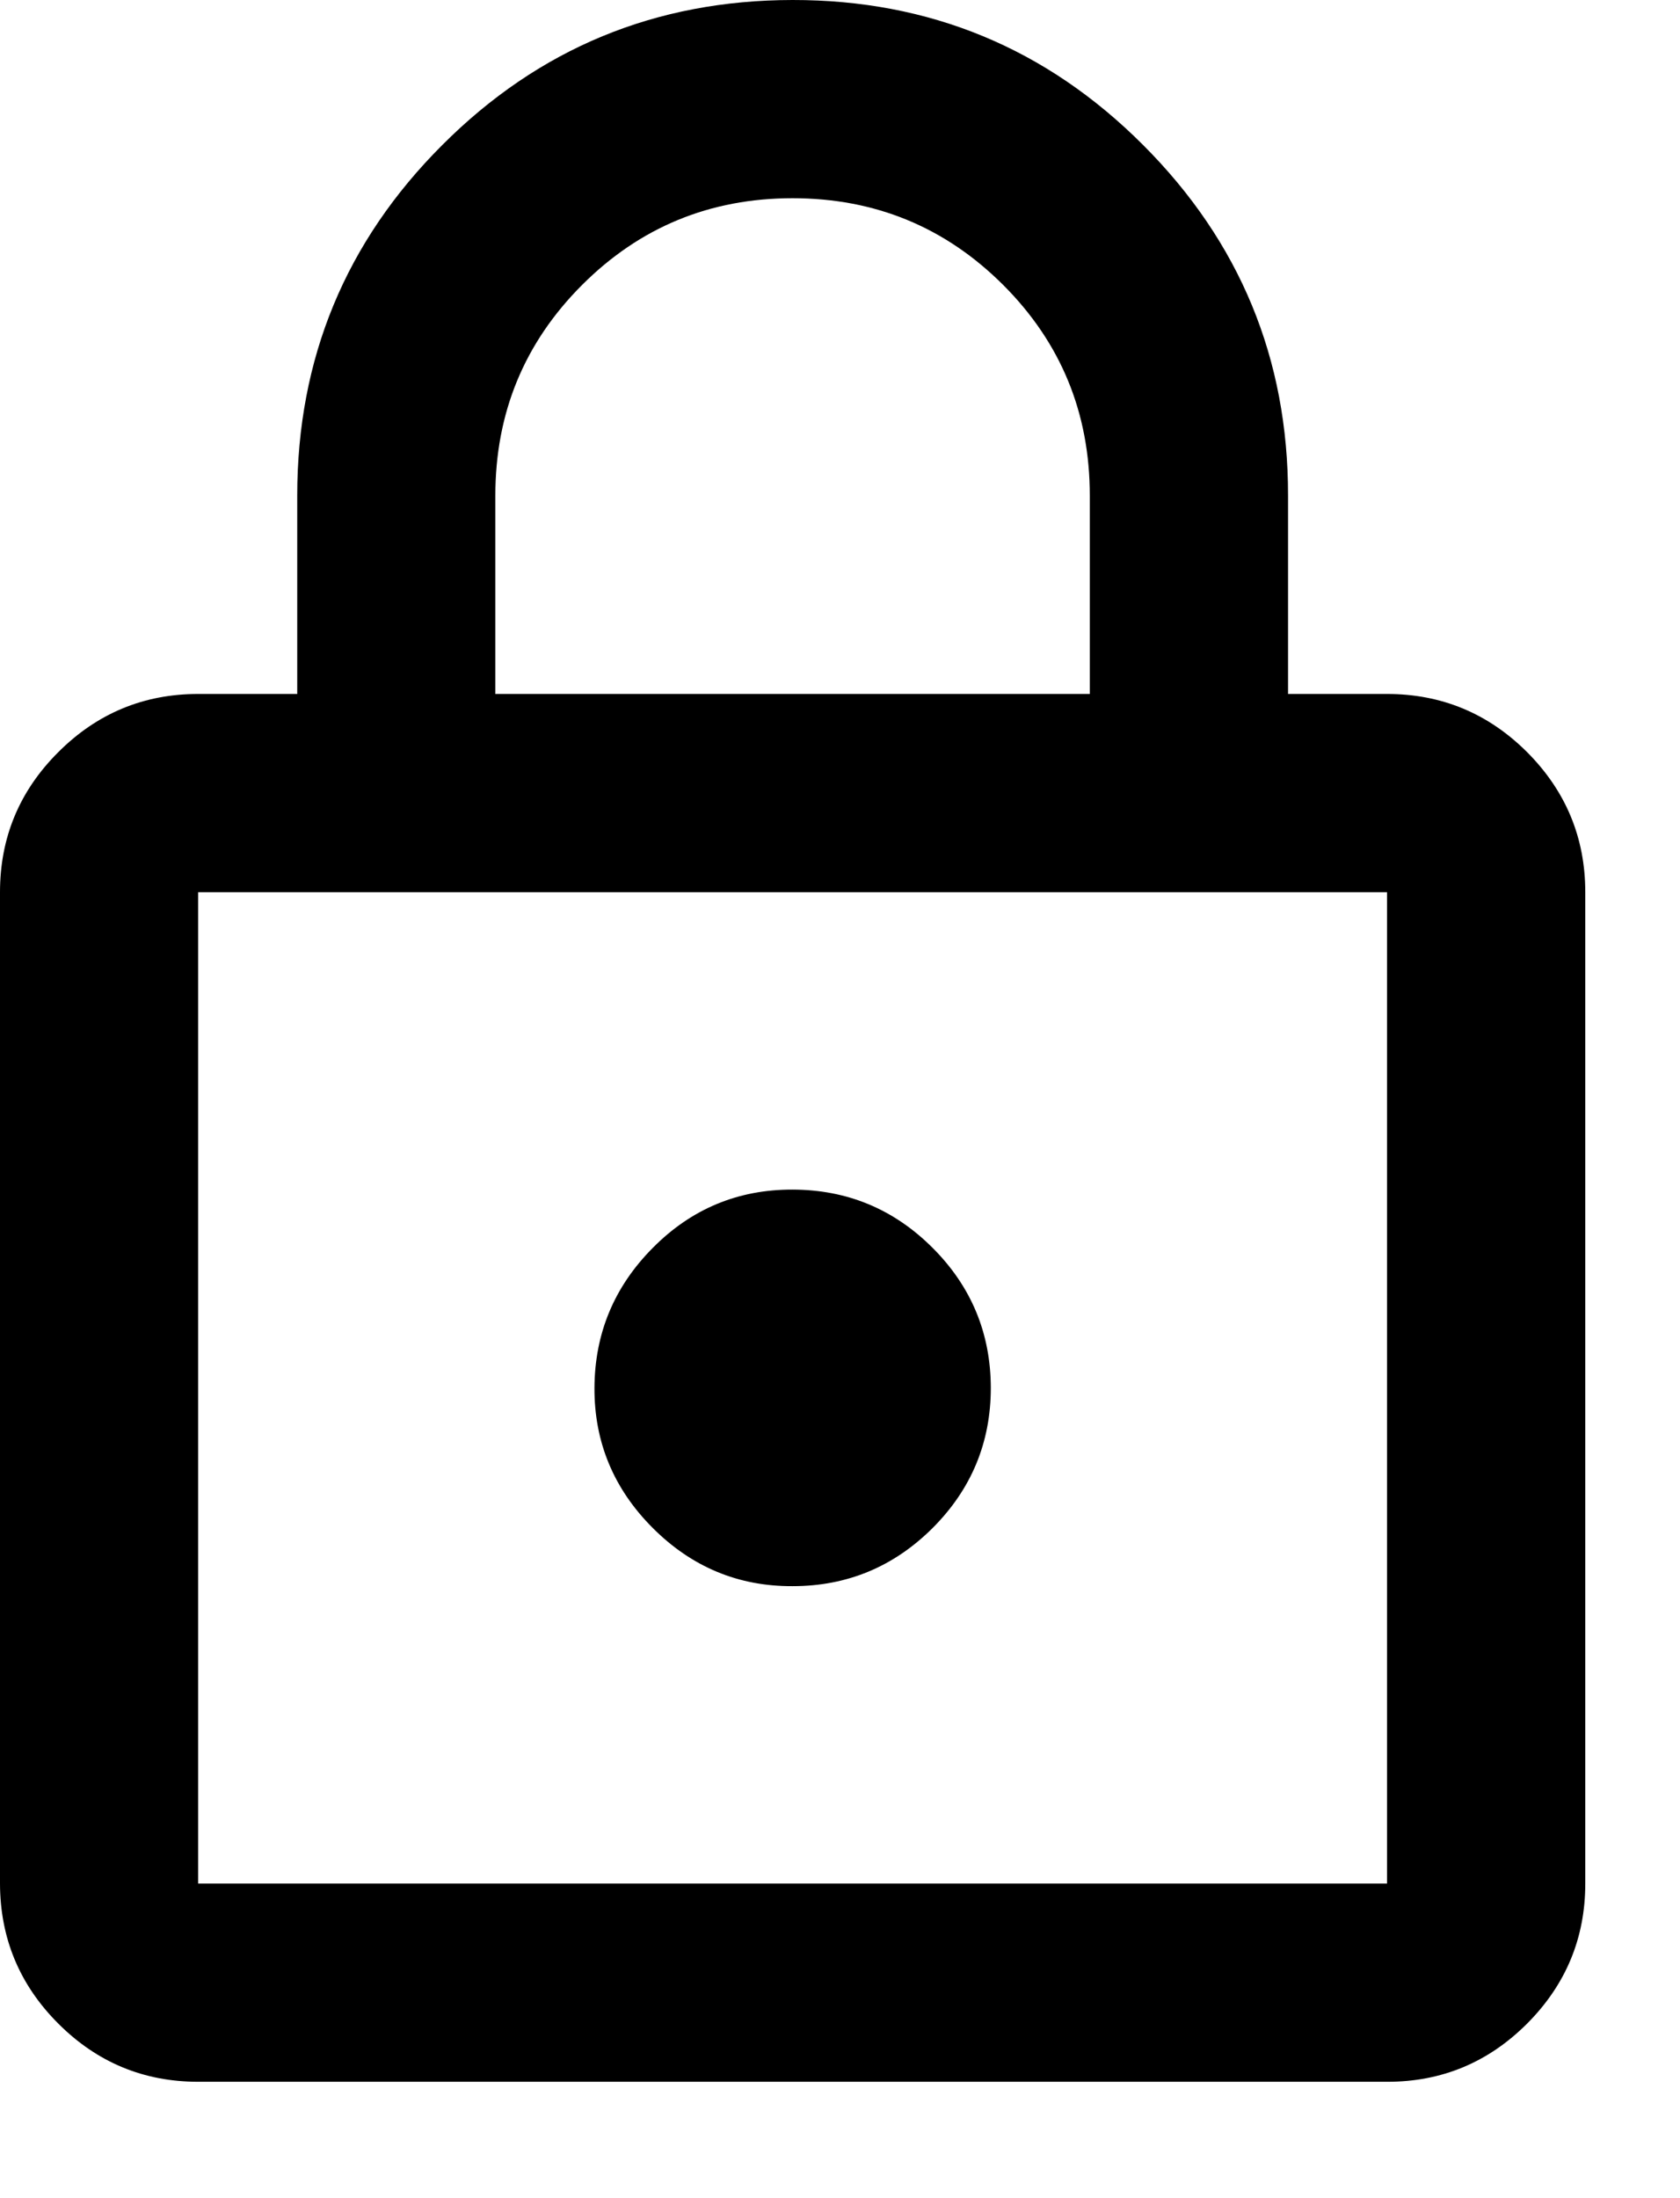
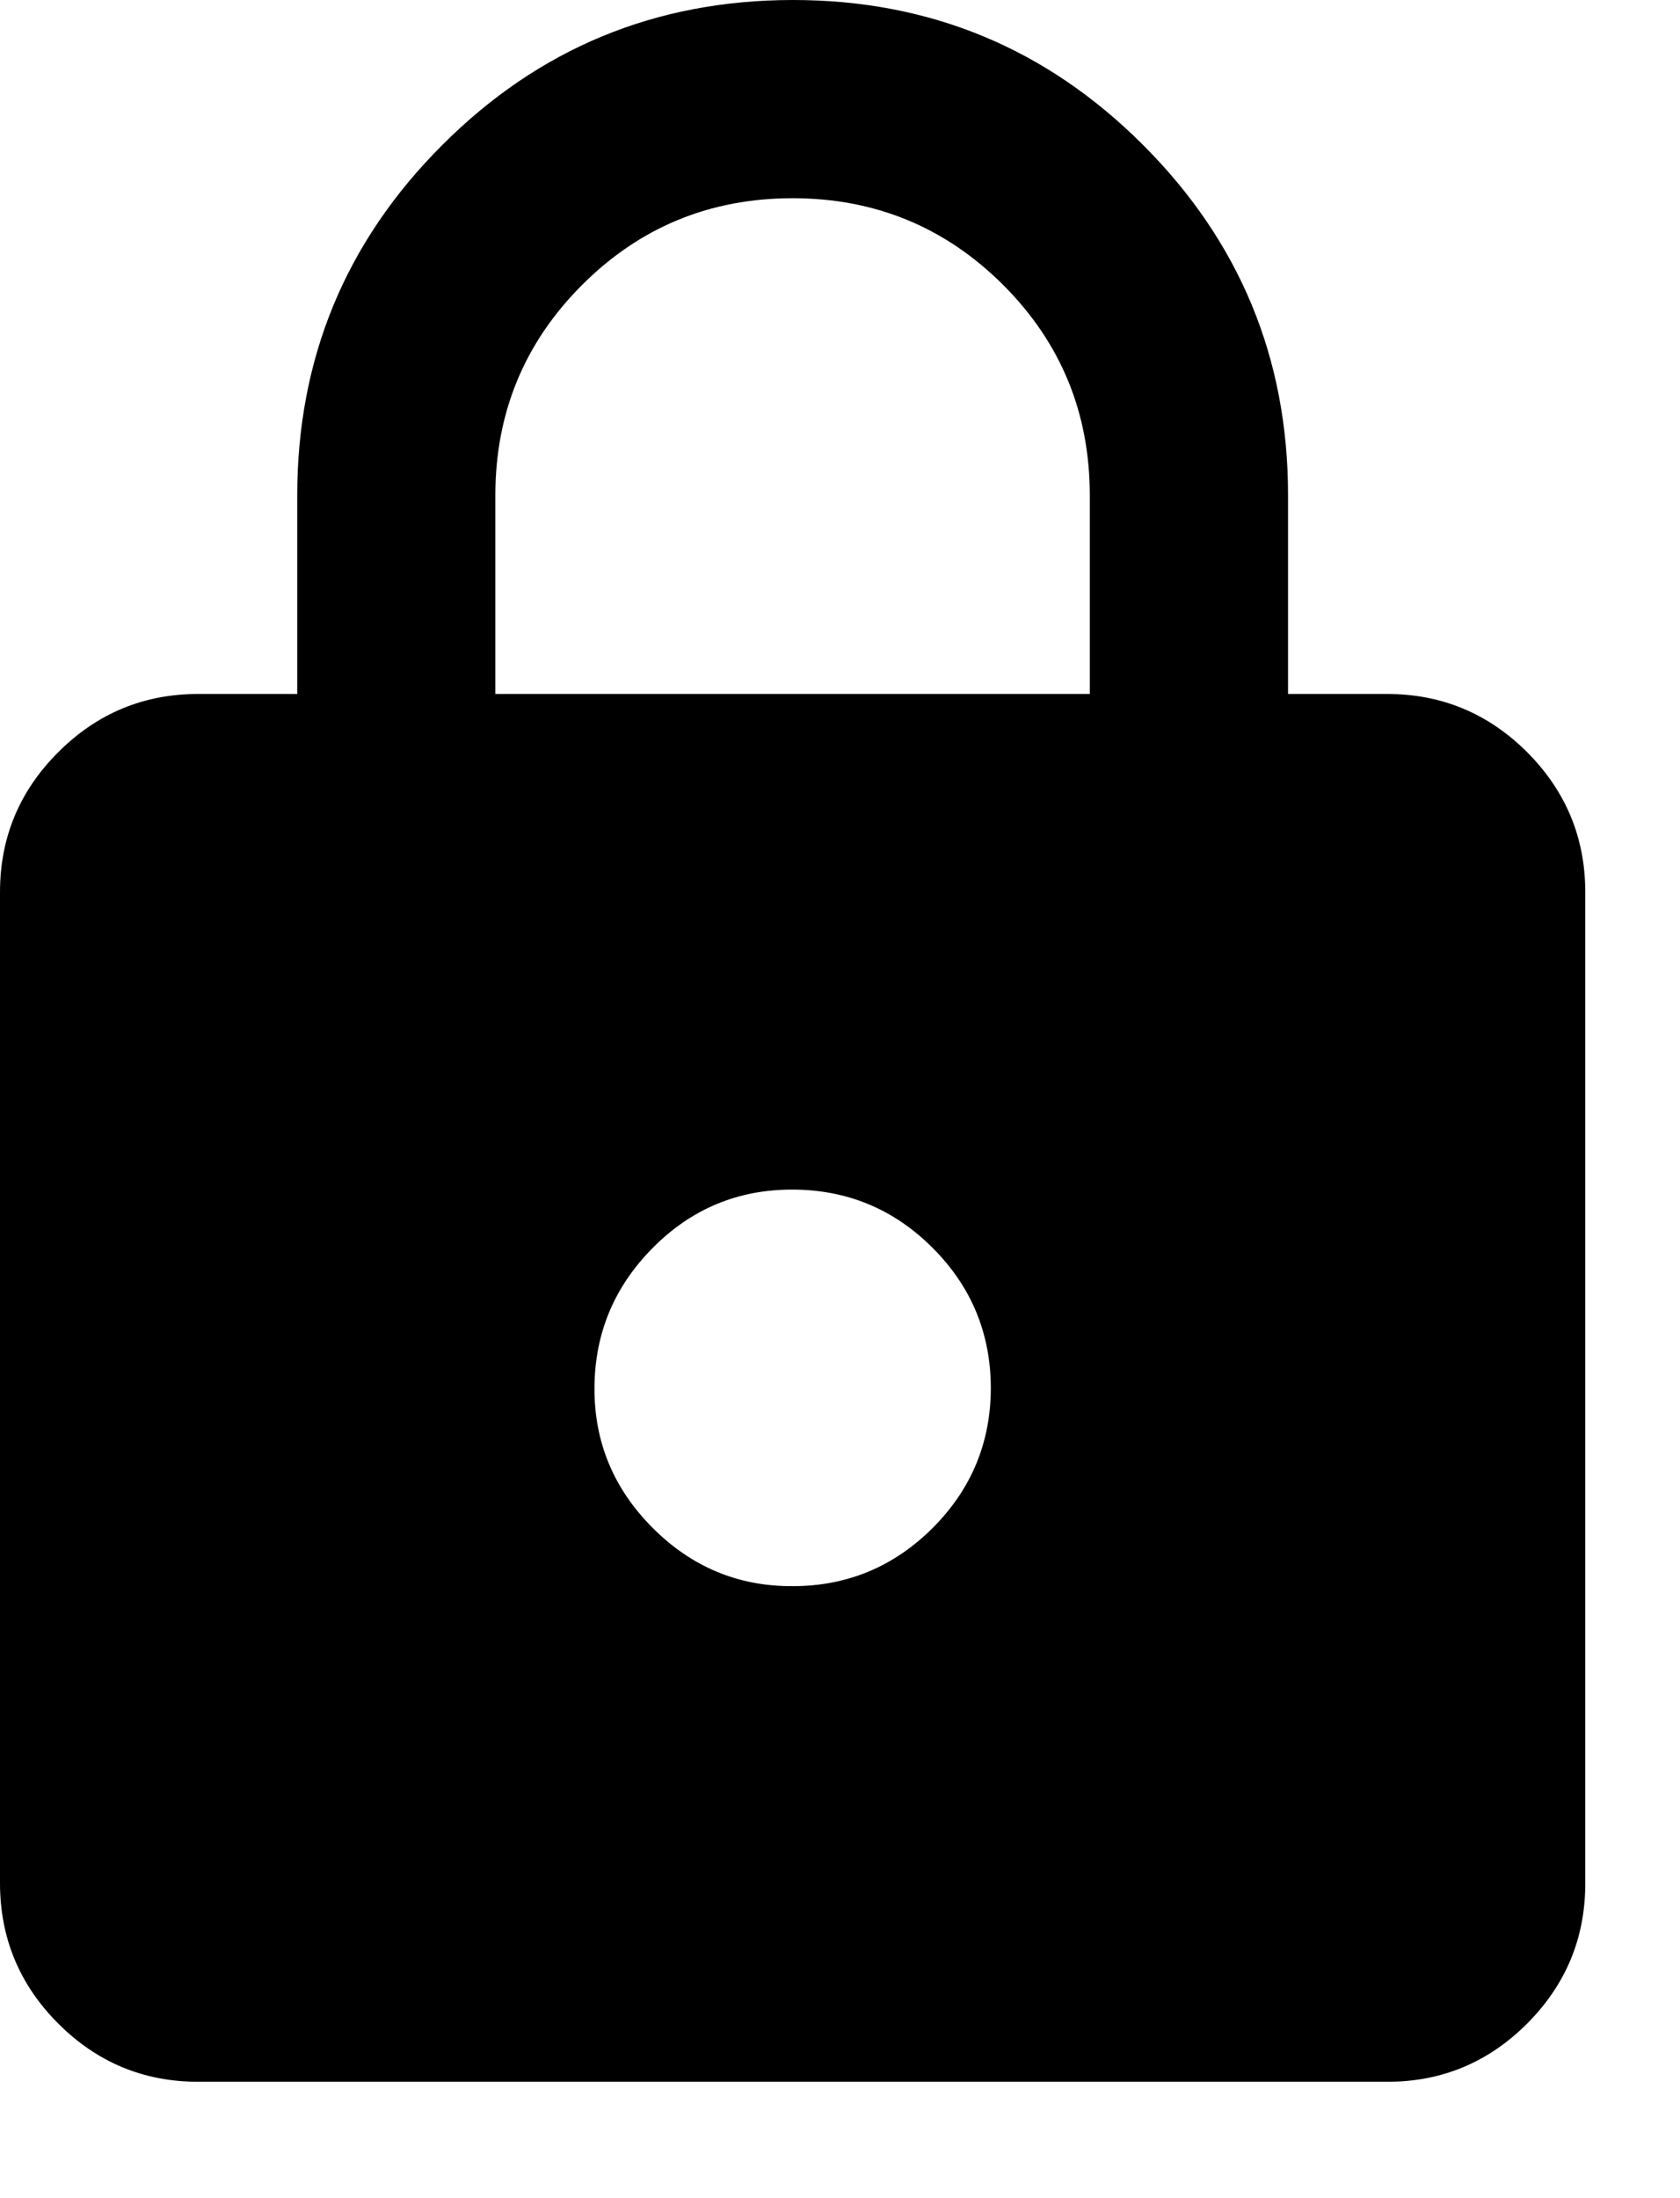
<svg xmlns="http://www.w3.org/2000/svg" fill="none" height="100%" overflow="visible" preserveAspectRatio="none" style="display: block;" viewBox="0 0 13 17" width="100%">
-   <path d="M1.533 16.1C1.112 16.1 0.751 15.95 0.451 15.65C0.151 15.35 0.001 14.989 0 14.567V6.9C0 6.478 0.15 6.117 0.451 5.817C0.751 5.517 1.112 5.367 1.533 5.367H2.3V3.833C2.3 2.773 2.674 1.869 3.422 1.122C4.169 0.374 5.073 0.001 6.133 5.23322e-07C7.193 -0.001 8.098 0.373 8.846 1.122C9.594 1.87 9.968 2.774 9.967 3.833V5.367H10.733C11.155 5.367 11.516 5.517 11.817 5.817C12.117 6.118 12.267 6.479 12.267 6.9V14.567C12.267 14.988 12.117 15.349 11.817 15.65C11.517 15.95 11.155 16.101 10.733 16.1H1.533ZM1.533 14.567H10.733V6.9H1.533V14.567ZM6.133 12.267C6.555 12.267 6.916 12.117 7.217 11.817C7.517 11.517 7.667 11.155 7.667 10.733C7.666 10.311 7.516 9.95 7.217 9.651C6.917 9.351 6.556 9.201 6.133 9.2C5.711 9.199 5.35 9.349 5.051 9.651C4.752 9.952 4.602 10.313 4.6 10.733C4.598 11.153 4.749 11.515 5.051 11.817C5.353 12.119 5.714 12.269 6.133 12.267ZM3.833 5.367H8.433V3.833C8.433 3.194 8.21 2.651 7.763 2.204C7.315 1.757 6.772 1.533 6.133 1.533C5.494 1.533 4.951 1.757 4.504 2.204C4.057 2.651 3.833 3.194 3.833 3.833V5.367Z" fill="black" id="Vector" />
+   <path d="M1.533 16.1C1.112 16.1 0.751 15.95 0.451 15.65C0.151 15.35 0.001 14.989 0 14.567V6.9C0 6.478 0.15 6.117 0.451 5.817C0.751 5.517 1.112 5.367 1.533 5.367H2.3V3.833C2.3 2.773 2.674 1.869 3.422 1.122C4.169 0.374 5.073 0.001 6.133 5.23322e-07C7.193 -0.001 8.098 0.373 8.846 1.122C9.594 1.87 9.968 2.774 9.967 3.833V5.367H10.733C11.155 5.367 11.516 5.517 11.817 5.817C12.117 6.118 12.267 6.479 12.267 6.9V14.567C12.267 14.988 12.117 15.349 11.817 15.65C11.517 15.95 11.155 16.101 10.733 16.1H1.533ZM1.533 14.567H10.733V6.9V14.567ZM6.133 12.267C6.555 12.267 6.916 12.117 7.217 11.817C7.517 11.517 7.667 11.155 7.667 10.733C7.666 10.311 7.516 9.95 7.217 9.651C6.917 9.351 6.556 9.201 6.133 9.2C5.711 9.199 5.35 9.349 5.051 9.651C4.752 9.952 4.602 10.313 4.6 10.733C4.598 11.153 4.749 11.515 5.051 11.817C5.353 12.119 5.714 12.269 6.133 12.267ZM3.833 5.367H8.433V3.833C8.433 3.194 8.21 2.651 7.763 2.204C7.315 1.757 6.772 1.533 6.133 1.533C5.494 1.533 4.951 1.757 4.504 2.204C4.057 2.651 3.833 3.194 3.833 3.833V5.367Z" fill="black" id="Vector" />
</svg>